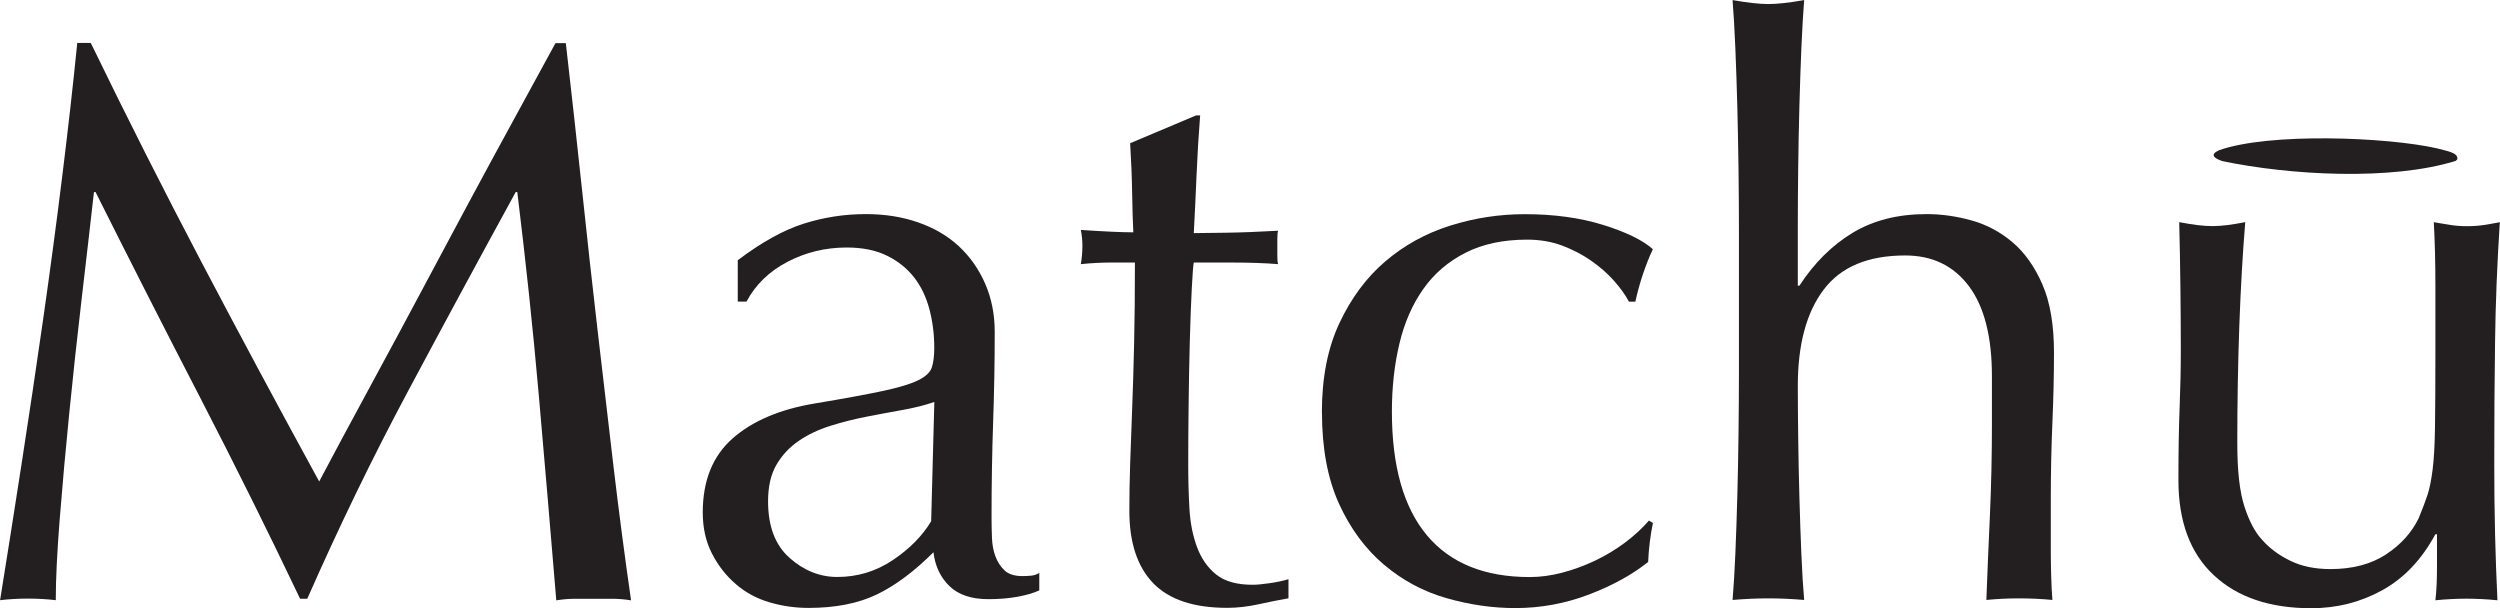
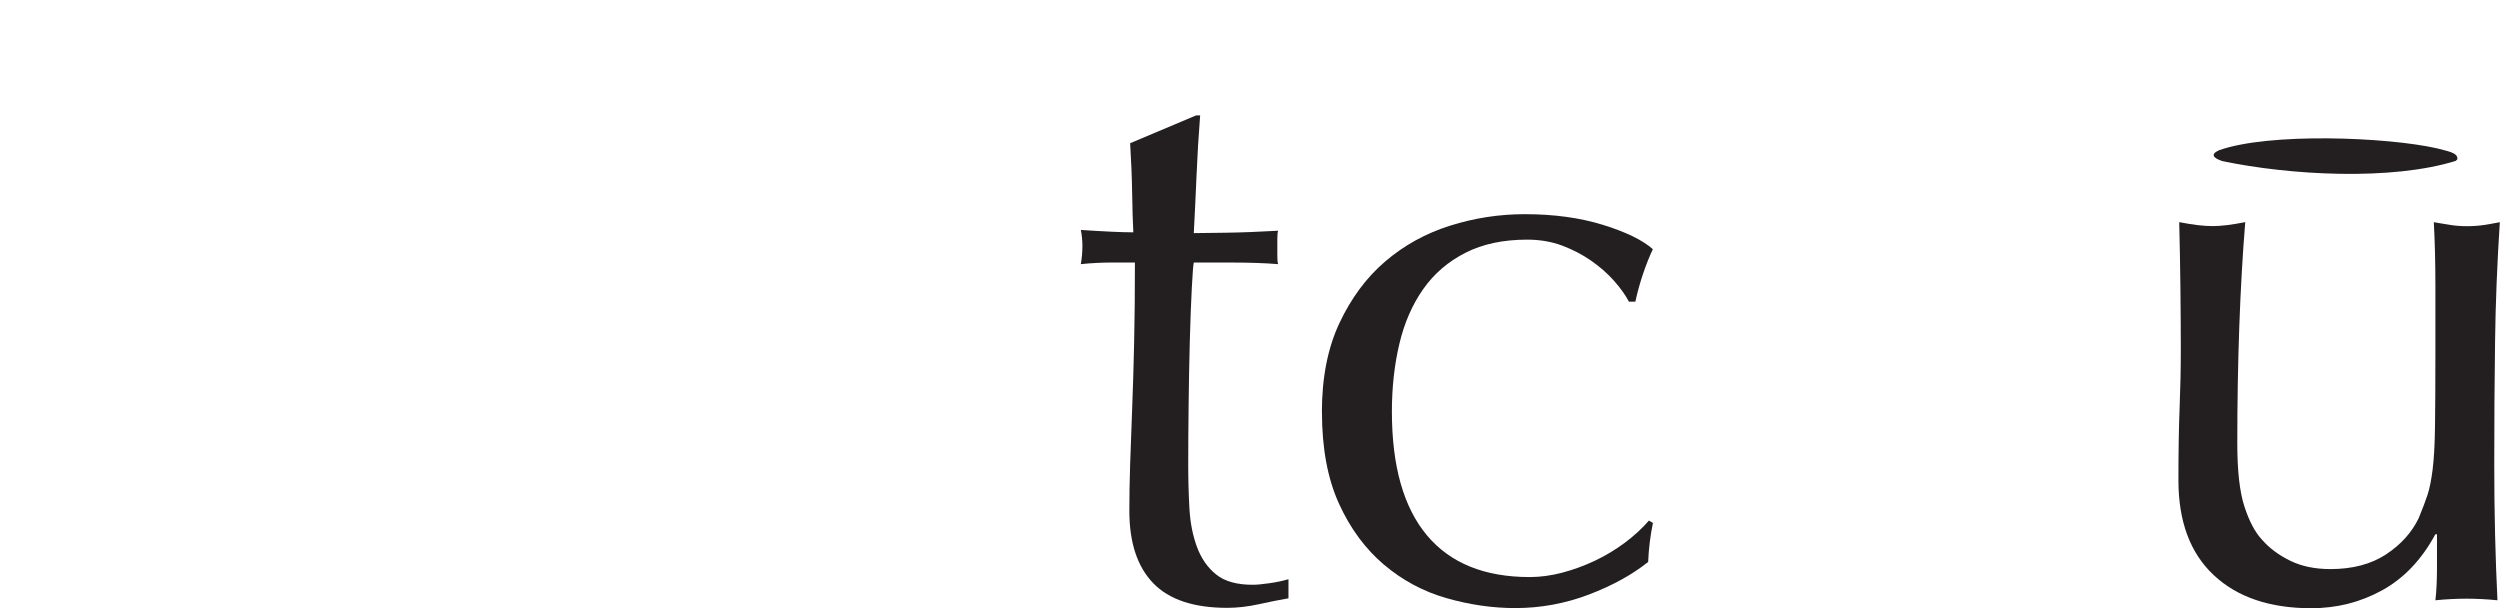
<svg xmlns="http://www.w3.org/2000/svg" viewBox="0 0 314.23 76.43" data-name="Layer 1" id="Layer_1">
  <defs>
    <style>
      .cls-1 {
        fill: #231f20;
      }
    </style>
  </defs>
  <path d="M308.65,20.23c-8.11,2.5-20.75,1.81-29.32.02-1.16-.39-1.53-.85-.43-1.36,6.3-2.25,21.15-1.67,27.43-.24,1.01.31,2.72.48,2.53,1.39l-.21.19Z" class="cls-1" />
-   <path d="M25.36,33.01c4.7,8.94,9.62,18.11,14.76,27.51.67-1.27,1.63-3.08,2.9-5.45,1.27-2.37,2.73-5.08,4.4-8.15,1.67-3.07,3.45-6.39,5.35-9.95,1.9-3.57,3.83-7.19,5.8-10.85,1.97-3.67,3.92-7.27,5.85-10.8,1.93-3.53,3.73-6.84,5.4-9.9h1.3c.73,6.4,1.42,12.59,2.05,18.56.63,5.97,1.28,11.84,1.95,17.61.67,5.77,1.33,11.47,2,17.11.67,5.64,1.4,11.22,2.2,16.76-.8-.13-1.59-.2-2.35-.2h-4.7c-.77,0-1.55.07-2.35.2-.73-8.87-1.47-17.47-2.2-25.81-.73-8.34-1.64-16.84-2.7-25.51h-.2c-4.6,8.4-9.12,16.76-13.55,25.06-4.44,8.3-8.65,16.99-12.65,26.06h-.9c-4-8.4-8.19-16.82-12.55-25.26-4.37-8.44-8.75-17.06-13.16-25.86h-.2c-.47,4.14-.98,8.62-1.55,13.45-.57,4.84-1.08,9.6-1.55,14.3-.47,4.7-.87,9.14-1.2,13.3-.33,4.17-.5,7.59-.5,10.25-1.07-.13-2.24-.2-3.5-.2s-2.43.07-3.5.2c.87-5.4,1.77-11.1,2.7-17.11.93-6,1.83-12.04,2.7-18.11.87-6.07,1.67-12.05,2.4-17.96.73-5.9,1.37-11.52,1.9-16.86h1.7c4.6,9.47,9.25,18.67,13.95,27.61Z" class="cls-1" />
-   <path d="M92.73,32.71c3-2.27,5.77-3.8,8.3-4.6,2.53-.8,5.13-1.2,7.8-1.2,2.4,0,4.6.35,6.6,1.05,2,.7,3.7,1.7,5.1,3,1.4,1.3,2.5,2.87,3.3,4.7.8,1.84,1.2,3.85,1.2,6.05,0,3.8-.07,7.59-.2,11.35-.13,3.77-.2,7.75-.2,11.95,0,.8.02,1.65.05,2.55.03.9.18,1.7.45,2.4.26.7.65,1.28,1.15,1.75.5.47,1.25.7,2.25.7.33,0,.68-.02,1.05-.05.37-.03.72-.15,1.05-.35v2.2c-.73.33-1.65.6-2.75.8-1.1.2-2.32.3-3.65.3-2.14,0-3.77-.55-4.9-1.65-1.13-1.1-1.8-2.52-2-4.25-2.4,2.4-4.77,4.17-7.1,5.3-2.34,1.13-5.2,1.7-8.6,1.7-1.67,0-3.3-.23-4.9-.7-1.6-.47-3.02-1.23-4.25-2.3-1.24-1.07-2.24-2.35-3-3.85-.77-1.5-1.15-3.22-1.15-5.15,0-4,1.25-7.1,3.75-9.3,2.5-2.2,5.95-3.67,10.35-4.4,3.6-.6,6.42-1.12,8.45-1.55,2.03-.43,3.53-.88,4.5-1.35.97-.47,1.55-1.02,1.75-1.65.2-.63.3-1.45.3-2.45,0-1.67-.2-3.27-.6-4.8-.4-1.53-1.03-2.87-1.9-4-.87-1.13-2-2.05-3.4-2.75-1.4-.7-3.1-1.05-5.1-1.05-2.67,0-5.15.6-7.45,1.8-2.3,1.2-4.02,2.87-5.15,5h-1.1v-5.2ZM117.44,50.52c-1.14.4-2.45.73-3.95,1-1.5.27-3.02.55-4.55.85-1.54.3-3.05.68-4.55,1.15-1.5.47-2.84,1.1-4,1.9-1.17.8-2.1,1.8-2.8,3-.7,1.2-1.05,2.73-1.05,4.6,0,3.14.9,5.5,2.7,7.1,1.8,1.6,3.8,2.4,6,2.4,2.53,0,4.85-.7,6.95-2.1,2.1-1.4,3.72-3.03,4.85-4.9l.4-15.01Z" class="cls-1" />
  <path d="M150.85,14.5c-.2,2.54-.35,5.02-.45,7.45-.1,2.43-.22,4.89-.35,7.35.73,0,2.1-.02,4.1-.05,2-.03,4.17-.12,6.5-.25-.07.2-.1.57-.1,1.1v2.1c0,.47.03.8.1,1-.87-.07-1.77-.12-2.7-.15-.94-.03-1.93-.05-3-.05h-4.9c-.07.27-.15,1.33-.25,3.2-.1,1.87-.18,4.09-.25,6.65-.07,2.57-.12,5.25-.15,8.05-.03,2.8-.05,5.3-.05,7.5,0,1.87.05,3.7.15,5.5.1,1.8.42,3.42.95,4.85.53,1.43,1.33,2.59,2.4,3.45,1.07.87,2.6,1.3,4.6,1.3.53,0,1.25-.07,2.15-.2.9-.13,1.68-.3,2.35-.5v2.4c-1.14.2-2.38.45-3.75.75s-2.69.45-3.95.45c-4.2,0-7.3-1.03-9.3-3.1-2-2.07-3-5.1-3-9.1,0-1.8.03-3.75.1-5.85.07-2.1.15-4.4.25-6.9.1-2.5.18-5.27.25-8.3.07-3.03.1-6.42.1-10.15h-3.2c-.53,0-1.1.02-1.7.05-.6.03-1.23.08-1.9.15.07-.4.12-.78.15-1.15.03-.37.05-.75.05-1.15,0-.33-.02-.67-.05-1-.03-.33-.08-.67-.15-1,3,.2,5.2.3,6.6.3-.07-1.33-.12-3-.15-5-.03-2-.12-4.07-.25-6.2l8.3-3.5h.5Z" class="cls-1" />
  <path d="M166.15,51.82c0-4.33.73-8.07,2.2-11.2,1.47-3.13,3.38-5.72,5.75-7.75,2.37-2.03,5.08-3.53,8.15-4.5,3.07-.97,6.2-1.45,9.4-1.45,3.67,0,6.95.45,9.85,1.35,2.9.9,4.98,1.92,6.25,3.05-.47,1-.88,2.05-1.25,3.15-.37,1.1-.69,2.25-.95,3.45h-.8c-.47-.87-1.1-1.75-1.9-2.65-.8-.9-1.75-1.73-2.85-2.5-1.1-.77-2.32-1.4-3.65-1.9-1.33-.5-2.8-.75-4.4-.75-3,0-5.59.55-7.75,1.65-2.17,1.1-3.94,2.62-5.3,4.55-1.37,1.94-2.37,4.22-3,6.85-.63,2.64-.95,5.49-.95,8.55,0,6.87,1.47,12.05,4.4,15.56,2.93,3.5,7.24,5.25,12.91,5.25,1.33,0,2.7-.18,4.1-.55,1.4-.37,2.77-.87,4.1-1.5,1.33-.63,2.58-1.38,3.75-2.25,1.17-.87,2.18-1.8,3.05-2.8l.5.3c-.33,1.6-.53,3.24-.6,4.9-2,1.6-4.49,2.97-7.45,4.1-2.97,1.13-6.05,1.7-9.25,1.7-2.87,0-5.75-.42-8.65-1.25-2.9-.83-5.52-2.23-7.85-4.2-2.33-1.97-4.22-4.52-5.65-7.65-1.43-3.13-2.15-6.97-2.15-11.5Z" class="cls-1" />
-   <path d="M218.52,21.41c-.03-2.67-.09-5.3-.15-7.9-.07-2.6-.15-5.08-.25-7.45-.1-2.37-.22-4.38-.35-6.05,1.87.33,3.37.5,4.5.5s2.63-.17,4.5-.5c-.13,1.67-.25,3.67-.35,6-.1,2.34-.18,4.79-.25,7.35-.07,2.57-.12,5.15-.15,7.75-.03,2.6-.05,5-.05,7.2v7.6h.2c1.87-2.87,4.1-5.08,6.7-6.65,2.6-1.57,5.7-2.35,9.3-2.35,1.87,0,3.75.27,5.65.8,1.9.53,3.62,1.45,5.15,2.75,1.53,1.3,2.78,3.07,3.75,5.3.97,2.24,1.45,5.09,1.45,8.55,0,2.87-.07,5.82-.2,8.85-.13,3.04-.2,6.25-.2,9.65v6.5c0,1.07.02,2.12.05,3.15.03,1.03.08,2.02.15,2.95-1.33-.13-2.73-.2-4.2-.2s-2.77.07-4.1.2c.13-3.47.28-7.03.45-10.7.16-3.67.25-7.43.25-11.3v-6.1c0-5-.97-8.79-2.9-11.35-1.93-2.57-4.6-3.85-8-3.85-4.67,0-8.09,1.43-10.25,4.3-2.17,2.87-3.25,6.9-3.25,12.1,0,1.87.02,4.04.05,6.5.03,2.47.08,4.95.15,7.45.07,2.5.15,4.92.25,7.25.1,2.34.22,4.24.35,5.7-1.53-.13-3.03-.2-4.5-.2s-2.97.07-4.5.2c.13-1.53.25-3.47.35-5.8.1-2.33.18-4.8.25-7.4.07-2.6.12-5.23.15-7.9.03-2.67.05-5.13.05-7.4v-18.11c0-2.27-.02-4.73-.05-7.4Z" class="cls-1" />
  <path d="M273.81,60.32c0-3.53.05-6.55.15-9.05.1-2.5.15-4.98.15-7.45,0-2.33-.02-4.87-.05-7.6-.03-2.73-.08-5.5-.15-8.3,1.67.33,3.07.5,4.2.5,1.07,0,2.43-.17,4.1-.5-.33,4-.58,8.39-.75,13.15-.17,4.77-.25,9.65-.25,14.66,0,3.47.3,6.12.9,7.95.6,1.84,1.33,3.22,2.2,4.15.93,1.07,2.12,1.95,3.55,2.65,1.43.7,3.12,1.05,5.05,1.05,2.8,0,5.13-.62,7-1.85,1.87-1.23,3.23-2.75,4.1-4.55.47-1.13.83-2.1,1.1-2.9.27-.8.48-1.87.65-3.2.17-1.33.27-3.13.3-5.4.03-2.27.05-5.37.05-9.3v-8.4c0-1.47-.02-2.87-.05-4.2-.03-1.33-.09-2.6-.15-3.8.73.13,1.43.25,2.1.35.67.1,1.37.15,2.1.15s1.43-.05,2.1-.15c.67-.1,1.33-.22,2-.35-.34,5.2-.54,10.22-.6,15.06-.07,4.84-.1,9.95-.1,15.36,0,3,.03,5.94.1,8.8.07,2.87.17,5.64.3,8.3-1.33-.13-2.63-.2-3.9-.2s-2.57.07-3.9.2c.07-.6.12-1.23.15-1.9.03-.67.05-1.37.05-2.1v-4.3h-.2c-1.73,3.2-3.97,5.55-6.7,7.05-2.73,1.5-5.7,2.25-8.9,2.25-5.2,0-9.29-1.38-12.25-4.15-2.97-2.77-4.45-6.75-4.45-11.95Z" class="cls-1" />
</svg>